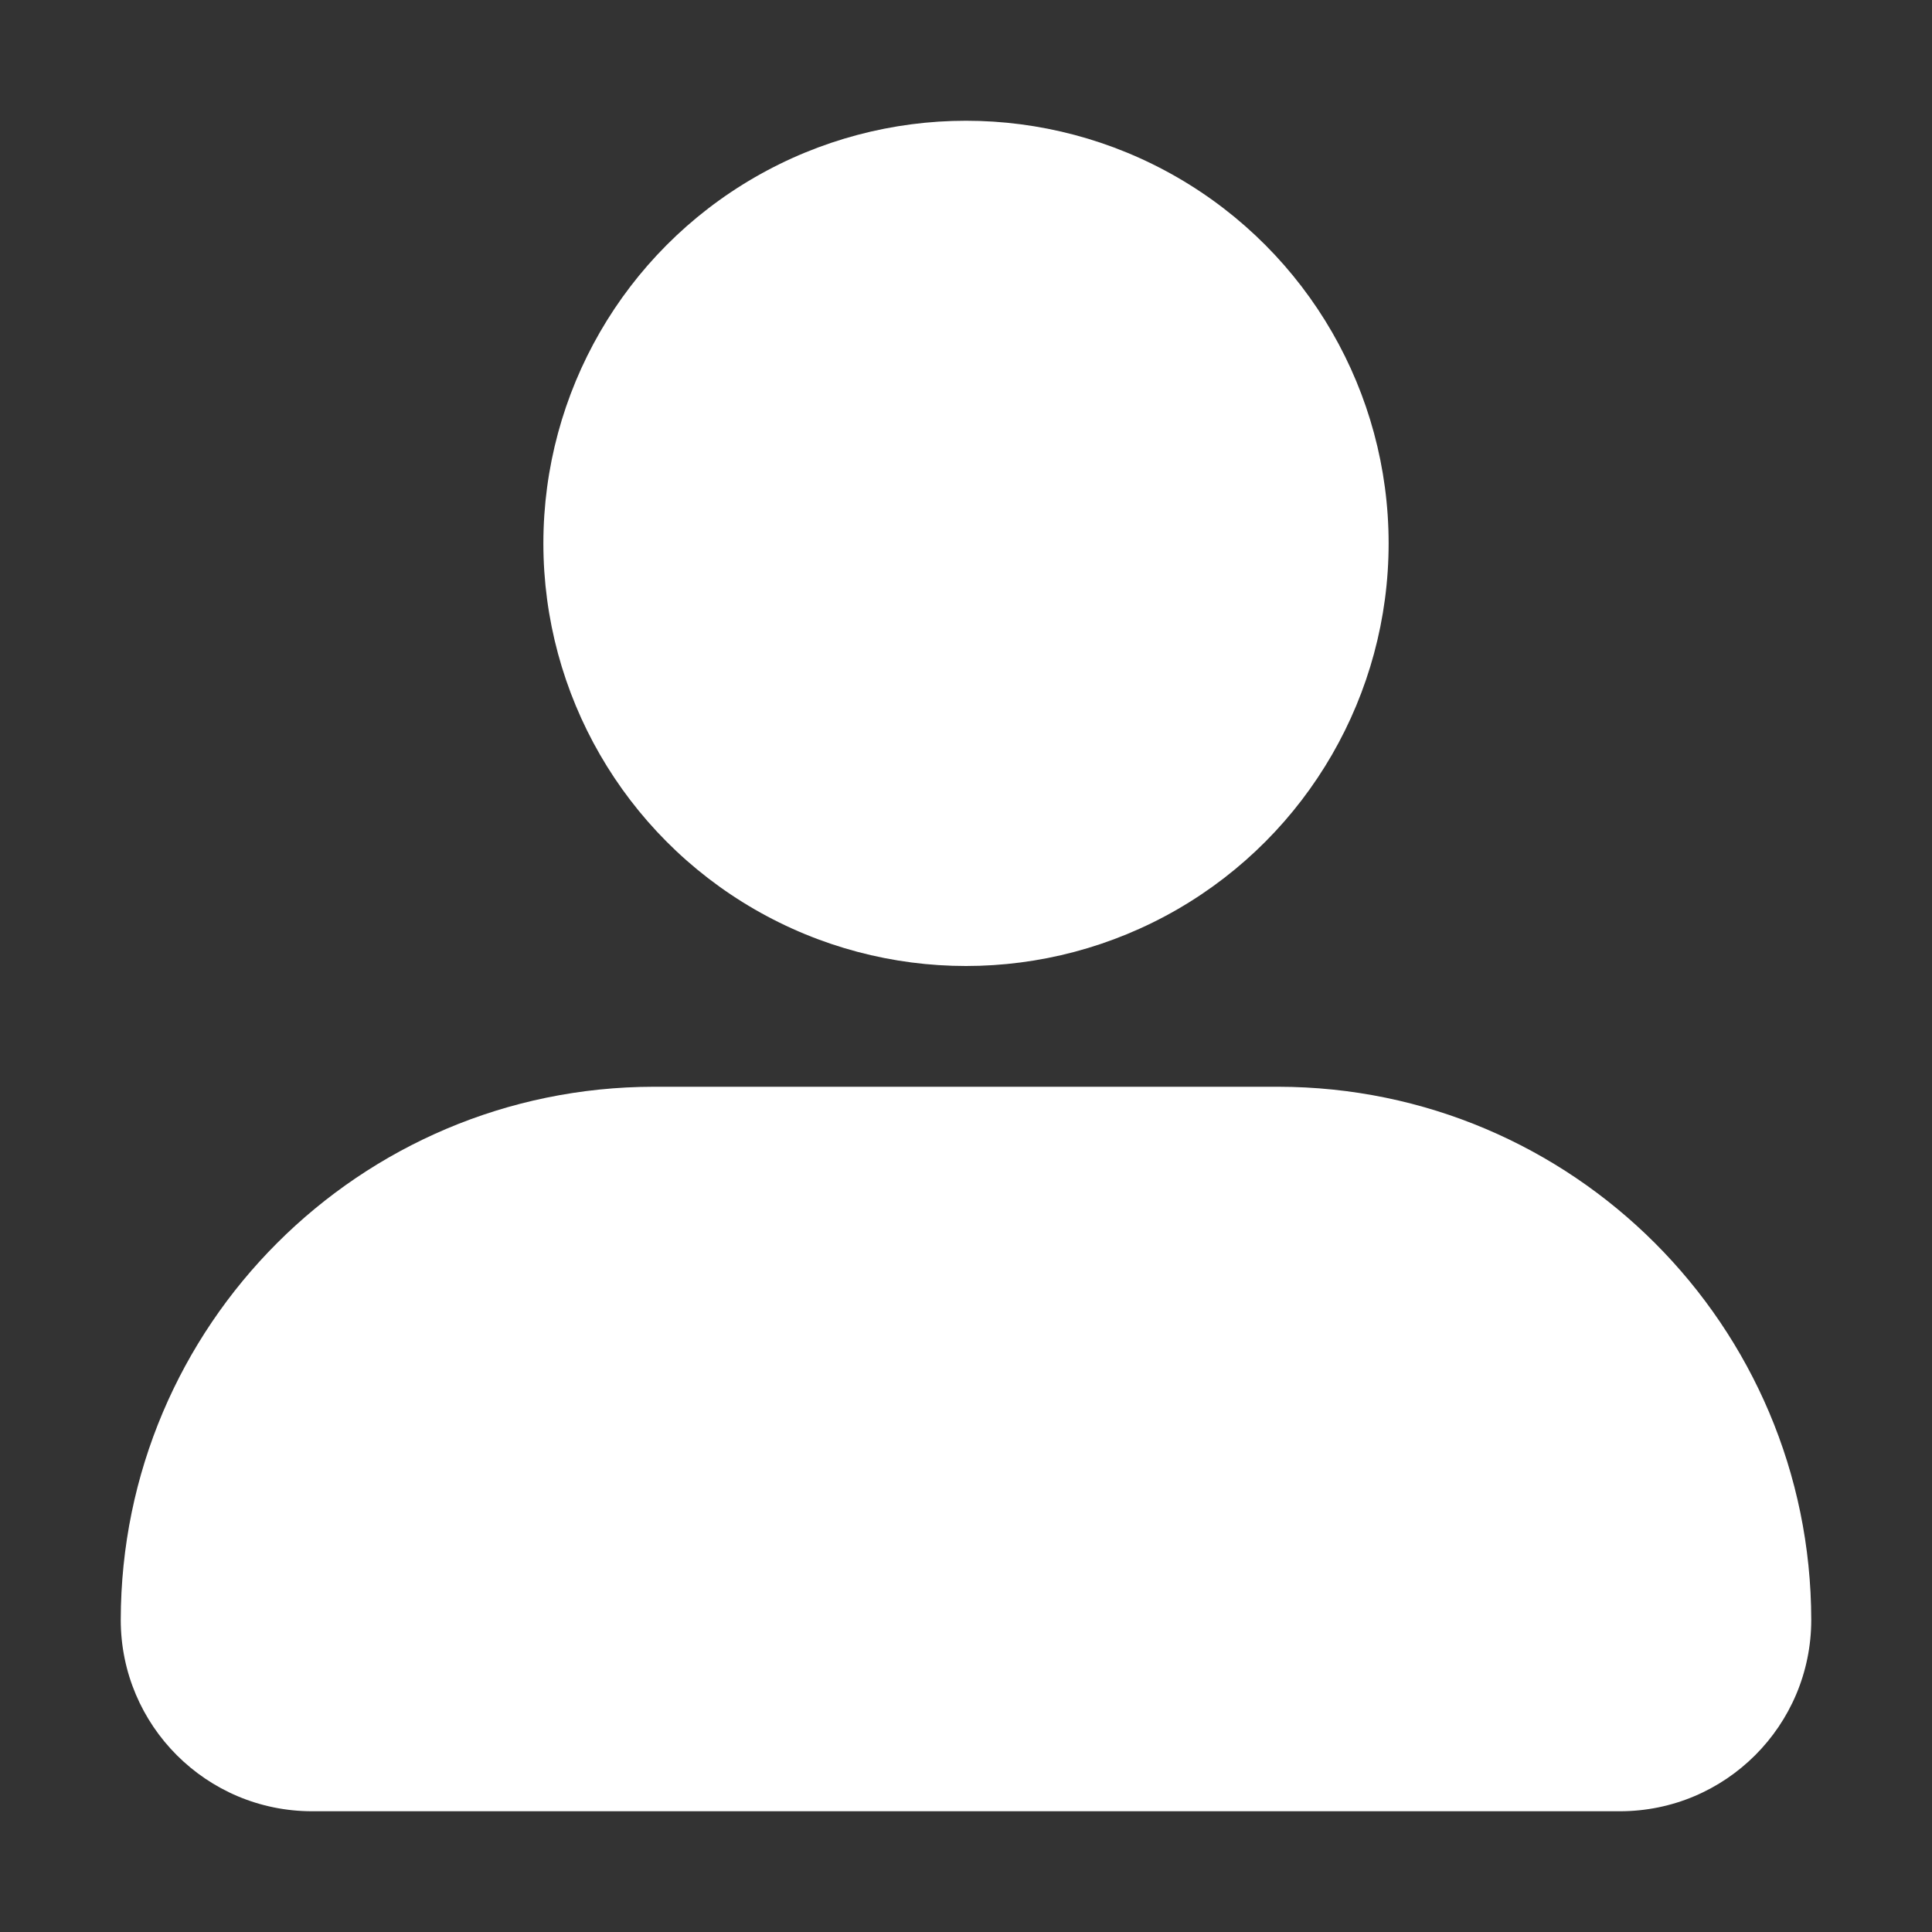
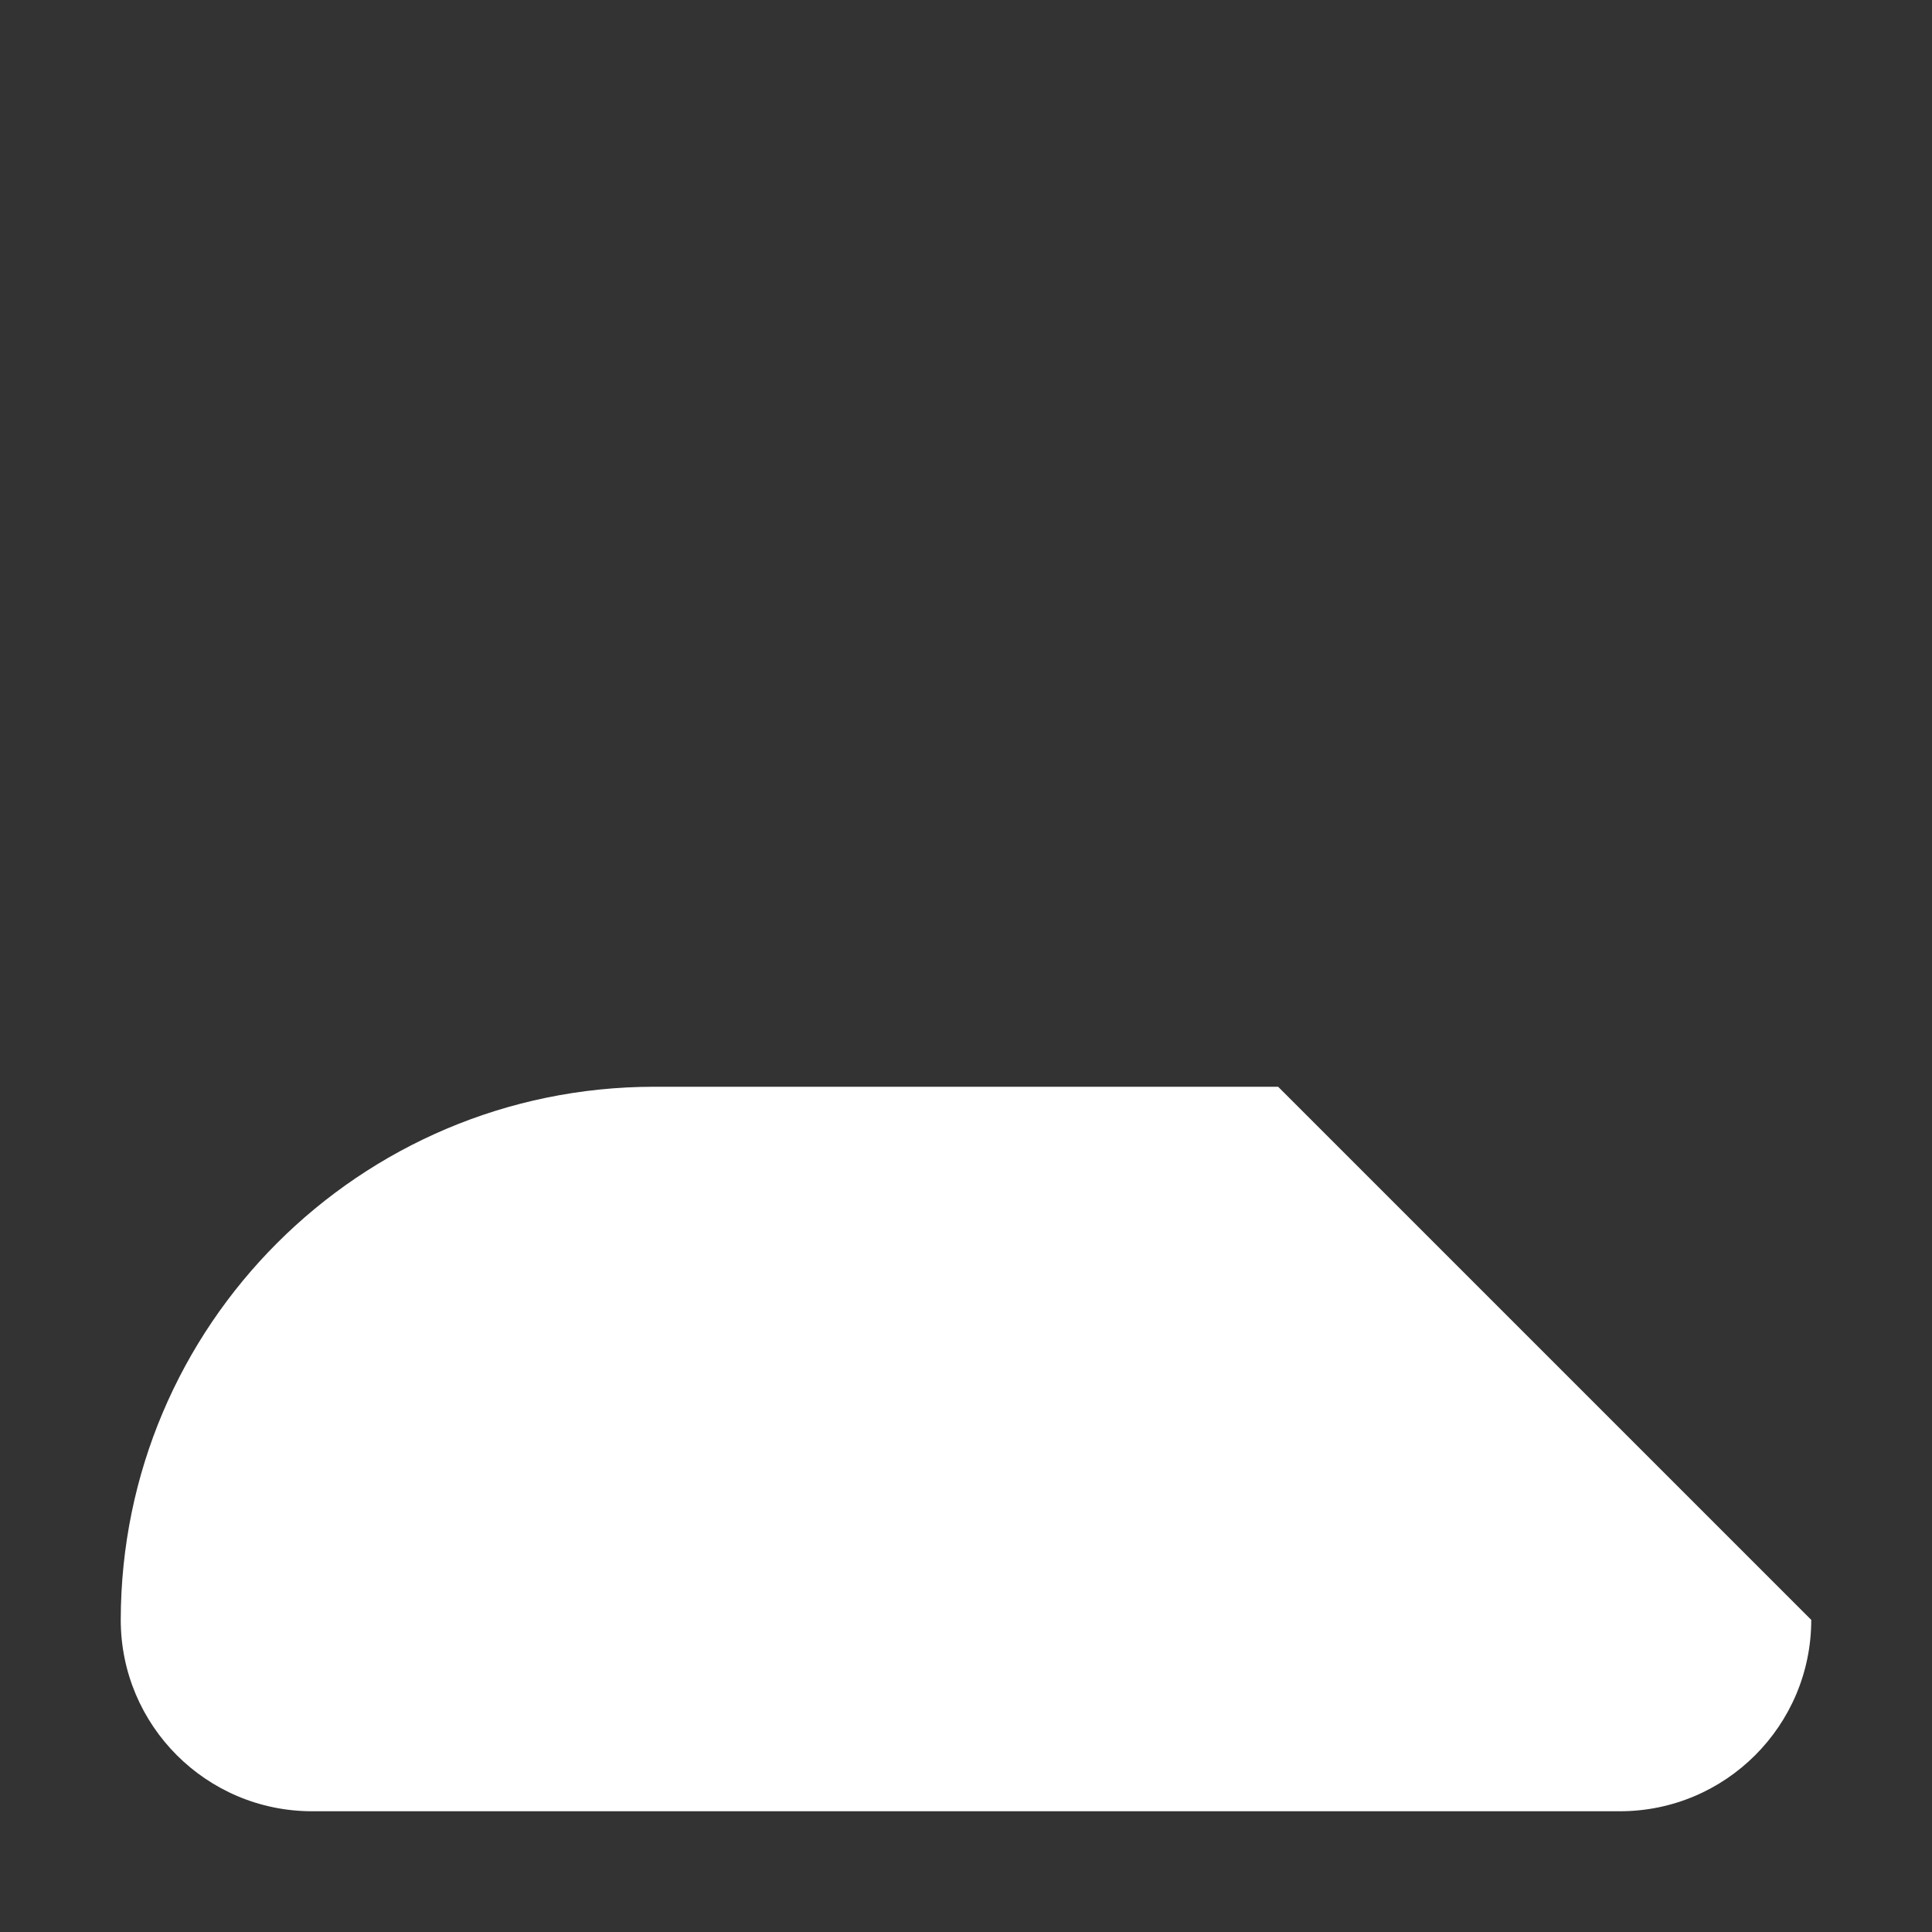
<svg xmlns="http://www.w3.org/2000/svg" version="1.1" id="Layer_1" x="0px" y="0px" viewBox="0 0 512 512" style="enable-background:new 0 0 512 512;" xml:space="preserve">
  <rect x="0" y="0" width="512" height="512" fill="#333333" stroke="none" />
  <g>
-     <circle fill="#fff" cx="256" cy="144" r="112" />
-     <path fill="#fff" d="M338.72,288H173.28C95.29,288.09,32.09,351.29,32,429.28C32,457.29,54.71,480,82.72,480h346.56   c28.01,0,50.72-22.71,50.72-50.72C479.91,351.29,416.71,288.09,338.72,288z" />
+     <path fill="#fff" d="M338.72,288H173.28C95.29,288.09,32.09,351.29,32,429.28C32,457.29,54.71,480,82.72,480h346.56   c28.01,0,50.72-22.71,50.72-50.72z" />
  </g>
</svg>